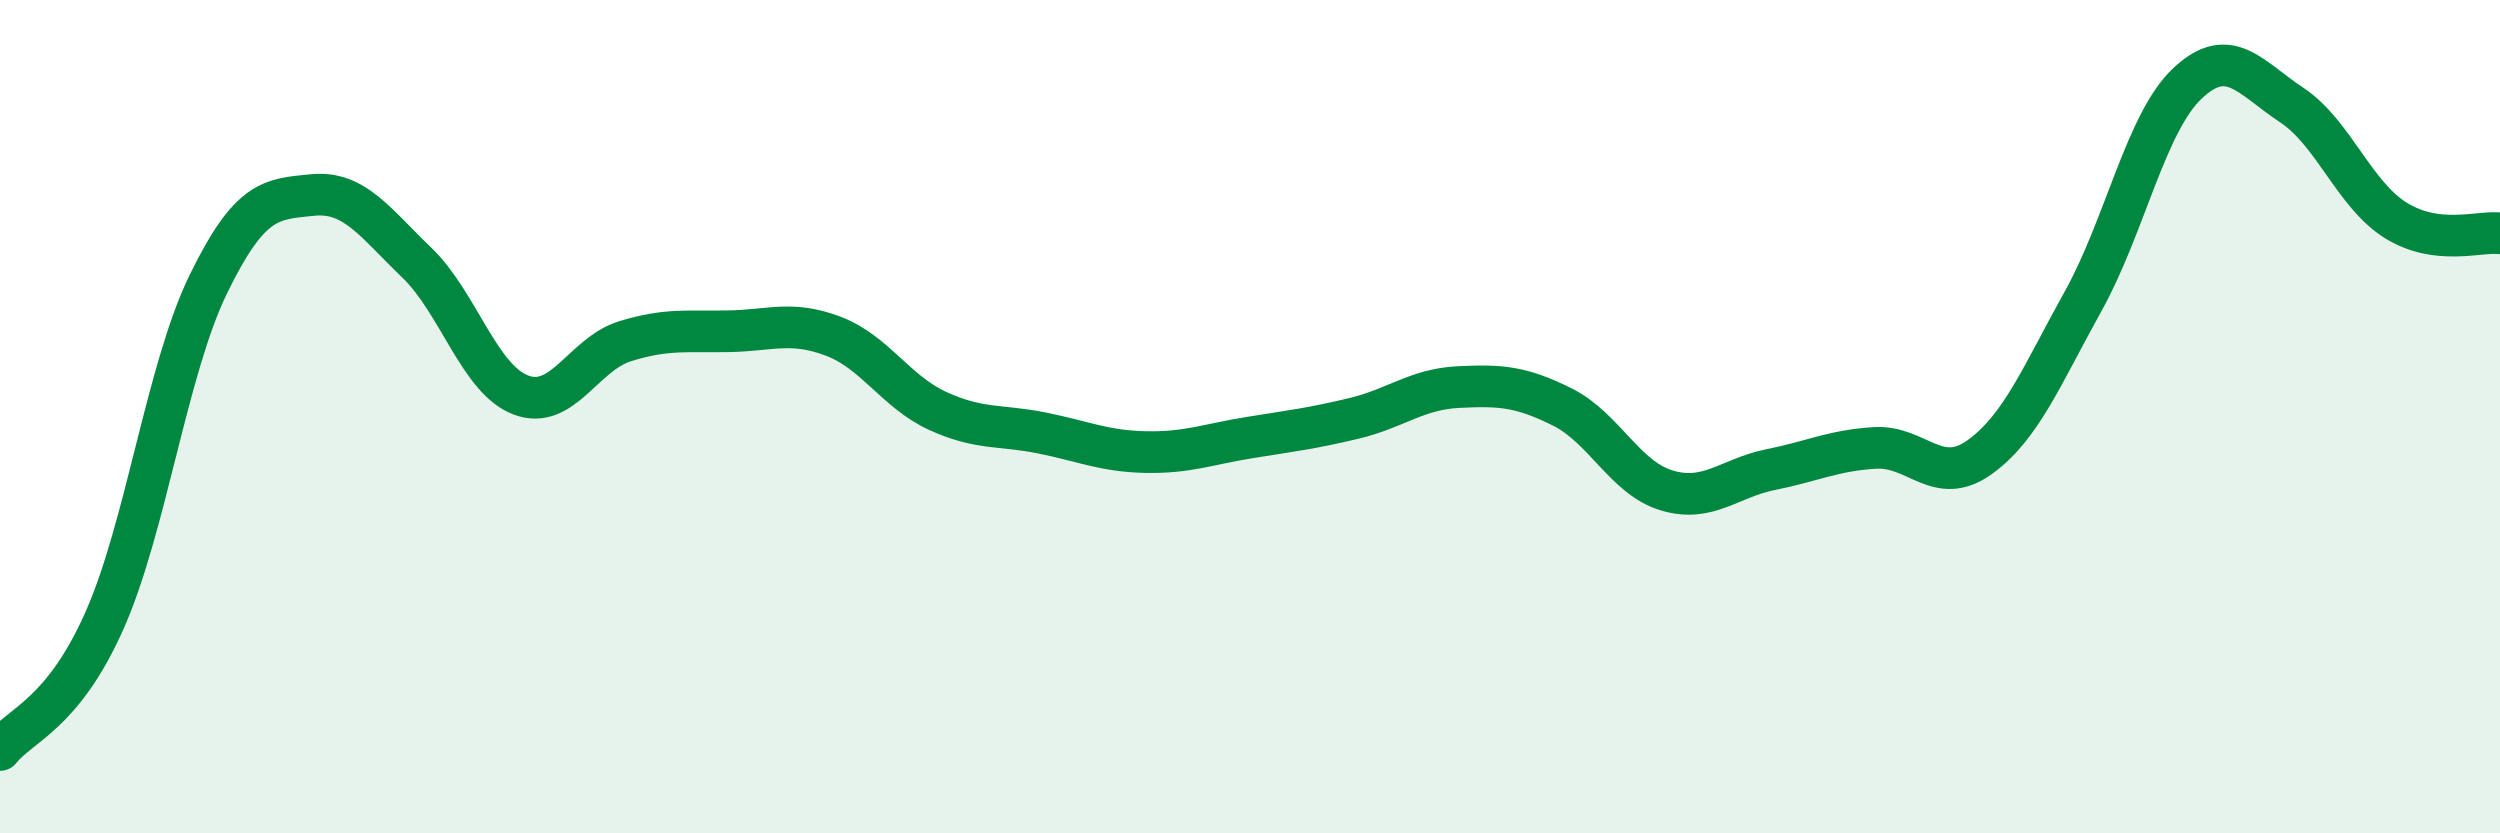
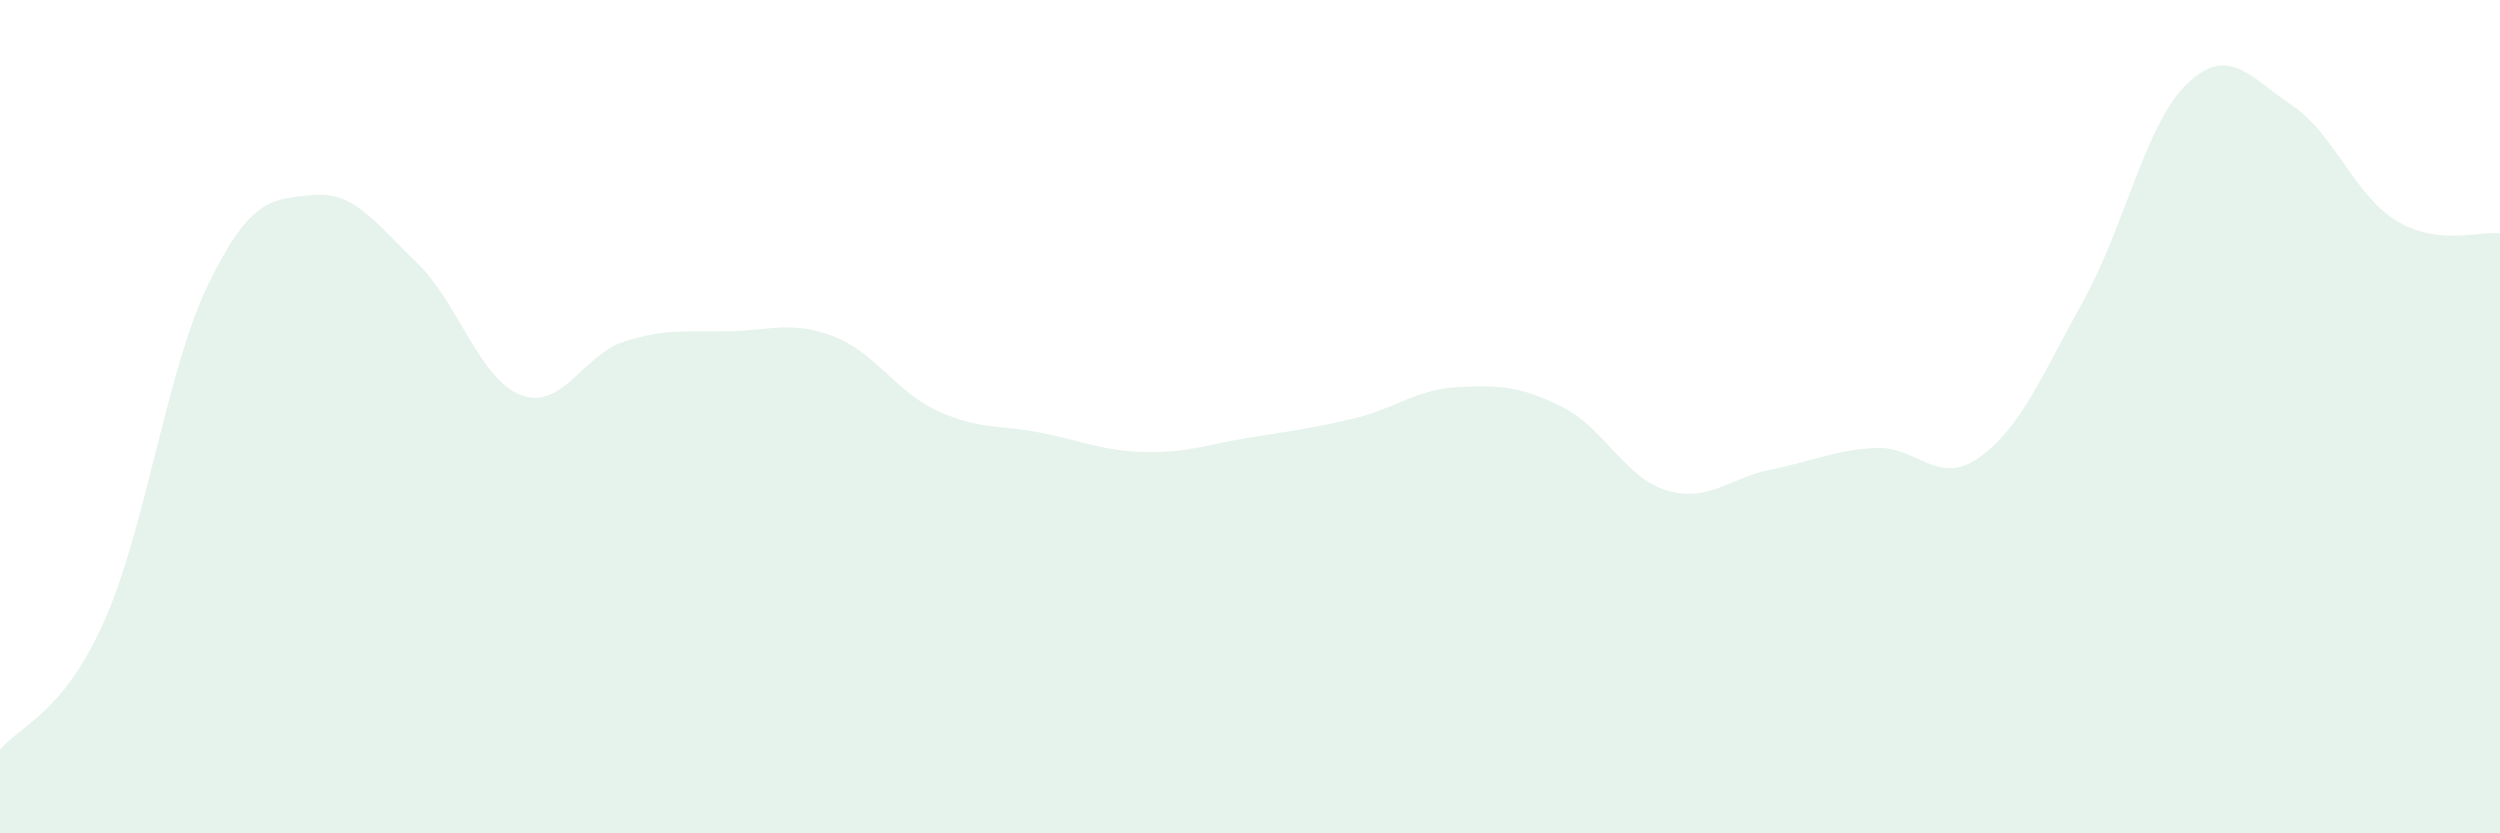
<svg xmlns="http://www.w3.org/2000/svg" width="60" height="20" viewBox="0 0 60 20">
  <path d="M 0,18 C 0.5,17.38 1.5,17.15 2.5,14.91 C 3.5,12.67 4,8.87 5,6.82 C 6,4.77 6.5,4.78 7.5,4.68 C 8.5,4.58 9,5.34 10,6.3 C 11,7.26 11.5,9.1 12.5,9.48 C 13.5,9.86 14,8.5 15,8.19 C 16,7.88 16.5,7.97 17.5,7.95 C 18.5,7.93 19,7.69 20,8.07 C 21,8.45 21.5,9.4 22.5,9.86 C 23.5,10.32 24,10.19 25,10.39 C 26,10.59 26.5,10.83 27.5,10.85 C 28.5,10.87 29,10.66 30,10.5 C 31,10.34 31.5,10.28 32.5,10.04 C 33.5,9.8 34,9.34 35,9.29 C 36,9.24 36.5,9.27 37.5,9.77 C 38.5,10.27 39,11.47 40,11.77 C 41,12.07 41.5,11.47 42.5,11.27 C 43.5,11.07 44,10.81 45,10.75 C 46,10.69 46.5,11.69 47.5,10.98 C 48.5,10.27 49,9.02 50,7.22 C 51,5.42 51.5,2.94 52.5,2 C 53.5,1.06 54,1.86 55,2.52 C 56,3.18 56.5,4.67 57.5,5.29 C 58.5,5.91 59.5,5.54 60,5.6L60 20L0 20Z" fill="#008740" opacity="0.1" stroke-linecap="round" stroke-linejoin="round" />
-   <path d="M 0,18 C 0.5,17.38 1.5,17.15 2.5,14.91 C 3.5,12.67 4,8.87 5,6.82 C 6,4.77 6.5,4.78 7.5,4.68 C 8.5,4.58 9,5.34 10,6.3 C 11,7.26 11.5,9.1 12.5,9.48 C 13.5,9.86 14,8.5 15,8.19 C 16,7.88 16.5,7.97 17.5,7.95 C 18.5,7.93 19,7.69 20,8.07 C 21,8.45 21.5,9.4 22.5,9.86 C 23.5,10.32 24,10.19 25,10.39 C 26,10.59 26.5,10.83 27.5,10.85 C 28.5,10.87 29,10.66 30,10.5 C 31,10.34 31.5,10.28 32.5,10.04 C 33.5,9.8 34,9.34 35,9.29 C 36,9.24 36.5,9.27 37.5,9.77 C 38.5,10.27 39,11.47 40,11.77 C 41,12.07 41.5,11.47 42.5,11.27 C 43.5,11.07 44,10.81 45,10.75 C 46,10.69 46.5,11.69 47.5,10.98 C 48.5,10.27 49,9.02 50,7.22 C 51,5.42 51.5,2.94 52.5,2 C 53.5,1.06 54,1.86 55,2.52 C 56,3.18 56.5,4.67 57.5,5.29 C 58.5,5.91 59.5,5.54 60,5.6" stroke="#008740" stroke-width="1" fill="none" stroke-linecap="round" stroke-linejoin="round" />
</svg>